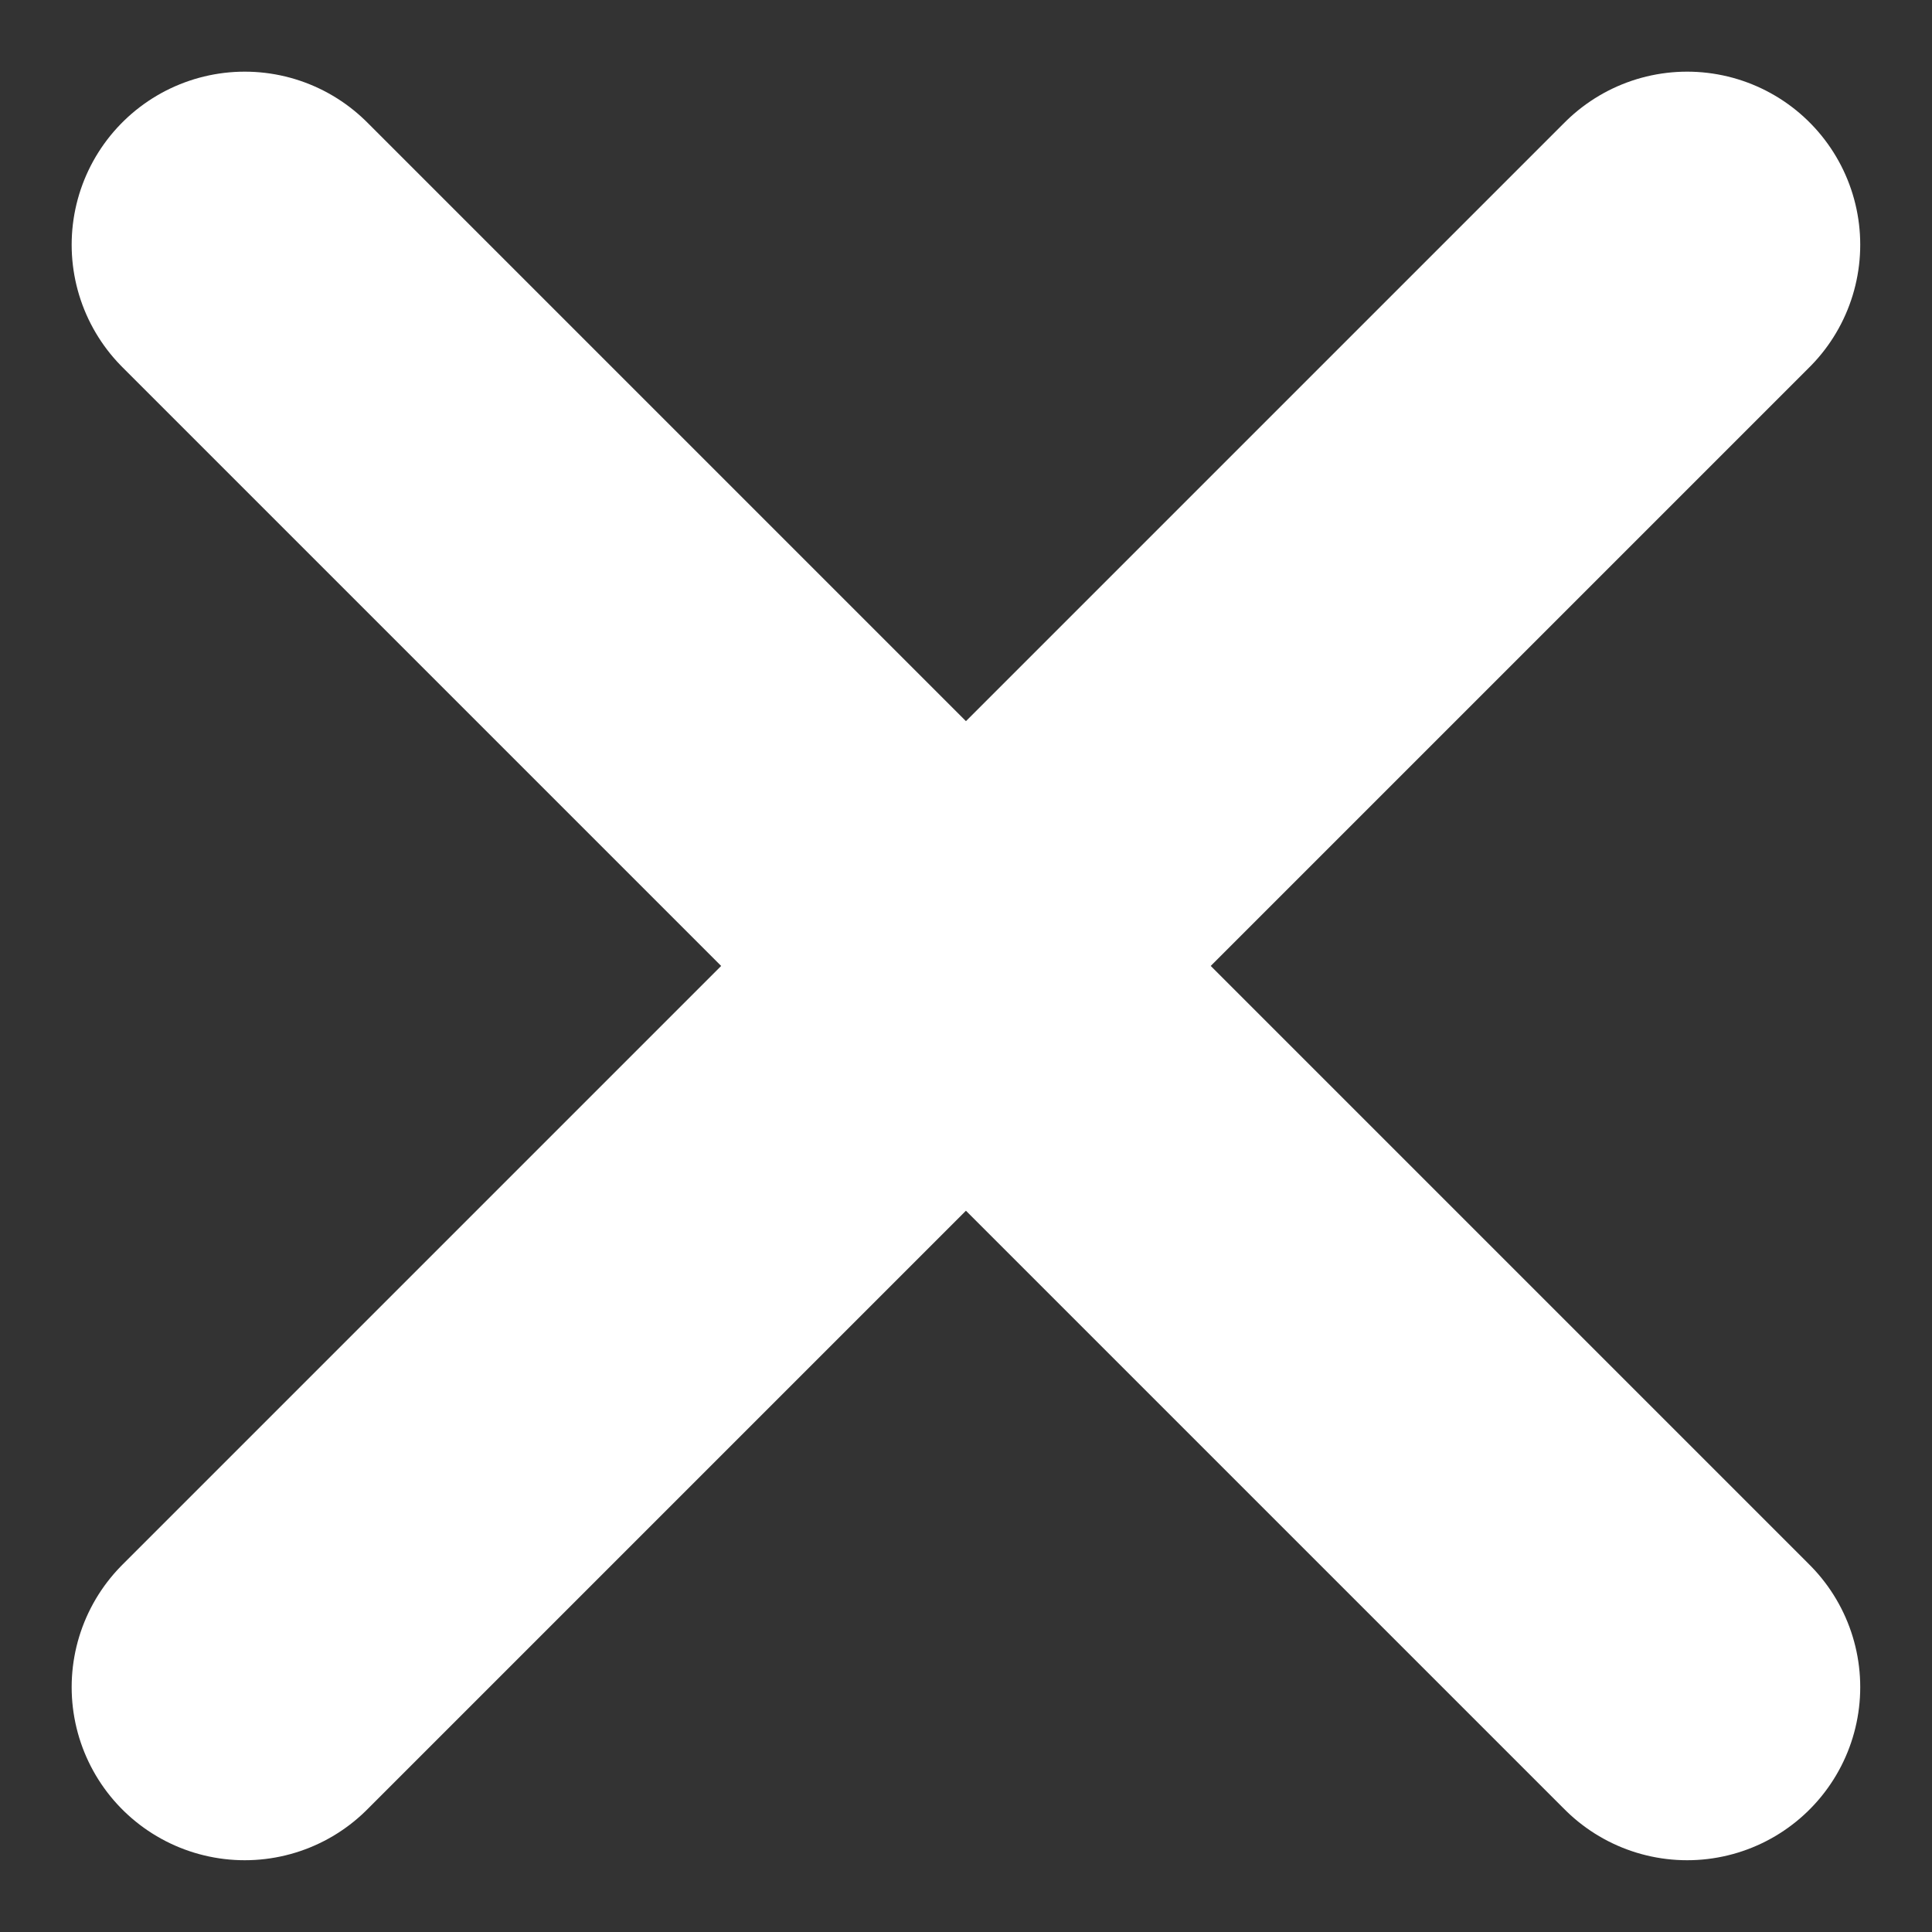
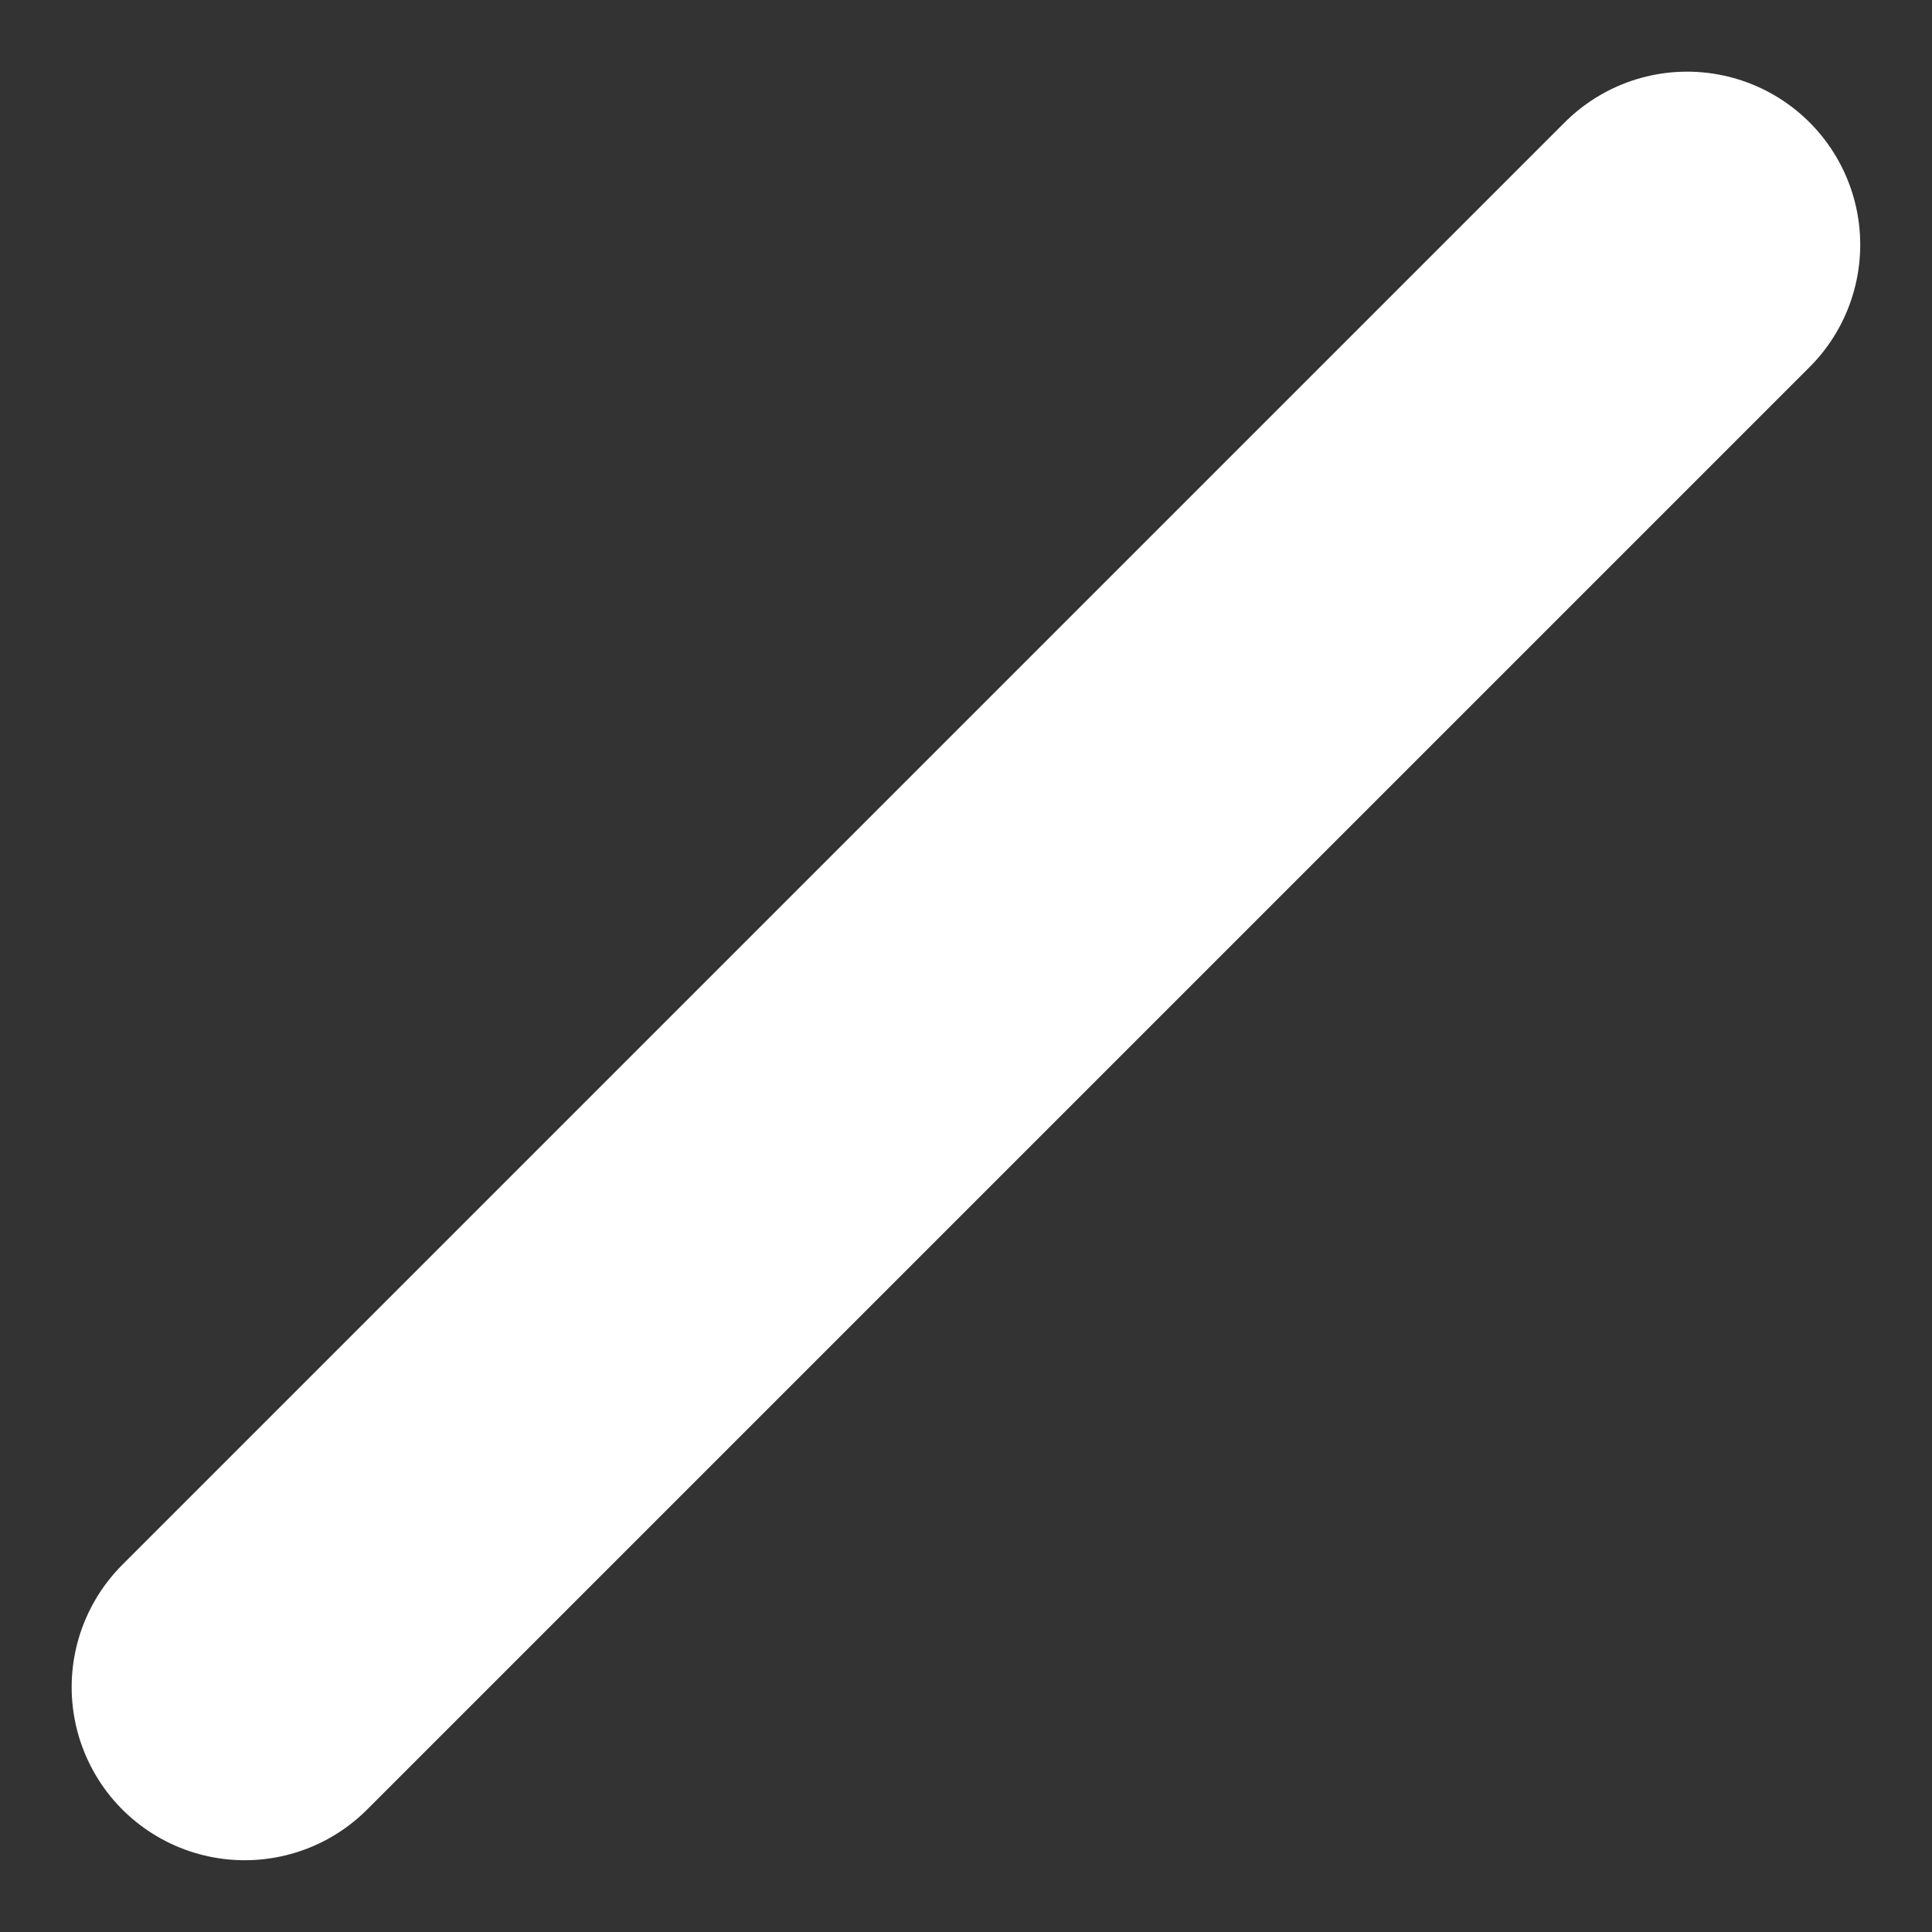
<svg xmlns="http://www.w3.org/2000/svg" width="16.743" height="16.743" viewBox="0 0 16.743 16.743">
  <rect x="0" y="0" width="16.743" height="16.743" fill="#333333" stroke="none" />
  <g id="Group_423" data-name="Group 423" transform="translate(-1371.379 -20.379)">
-     <line id="Line_194" data-name="Line 194" x2="12.5" y2="12.5" transform="translate(1373.5 22.5)" fill="none" stroke="#fff" stroke-linecap="round" stroke-width="3" />
    <line id="Line_195" data-name="Line 195" x1="12.5" y2="12.5" transform="translate(1373.5 22.5)" fill="none" stroke="#fff" stroke-linecap="round" stroke-width="3" />
  </g>
</svg>